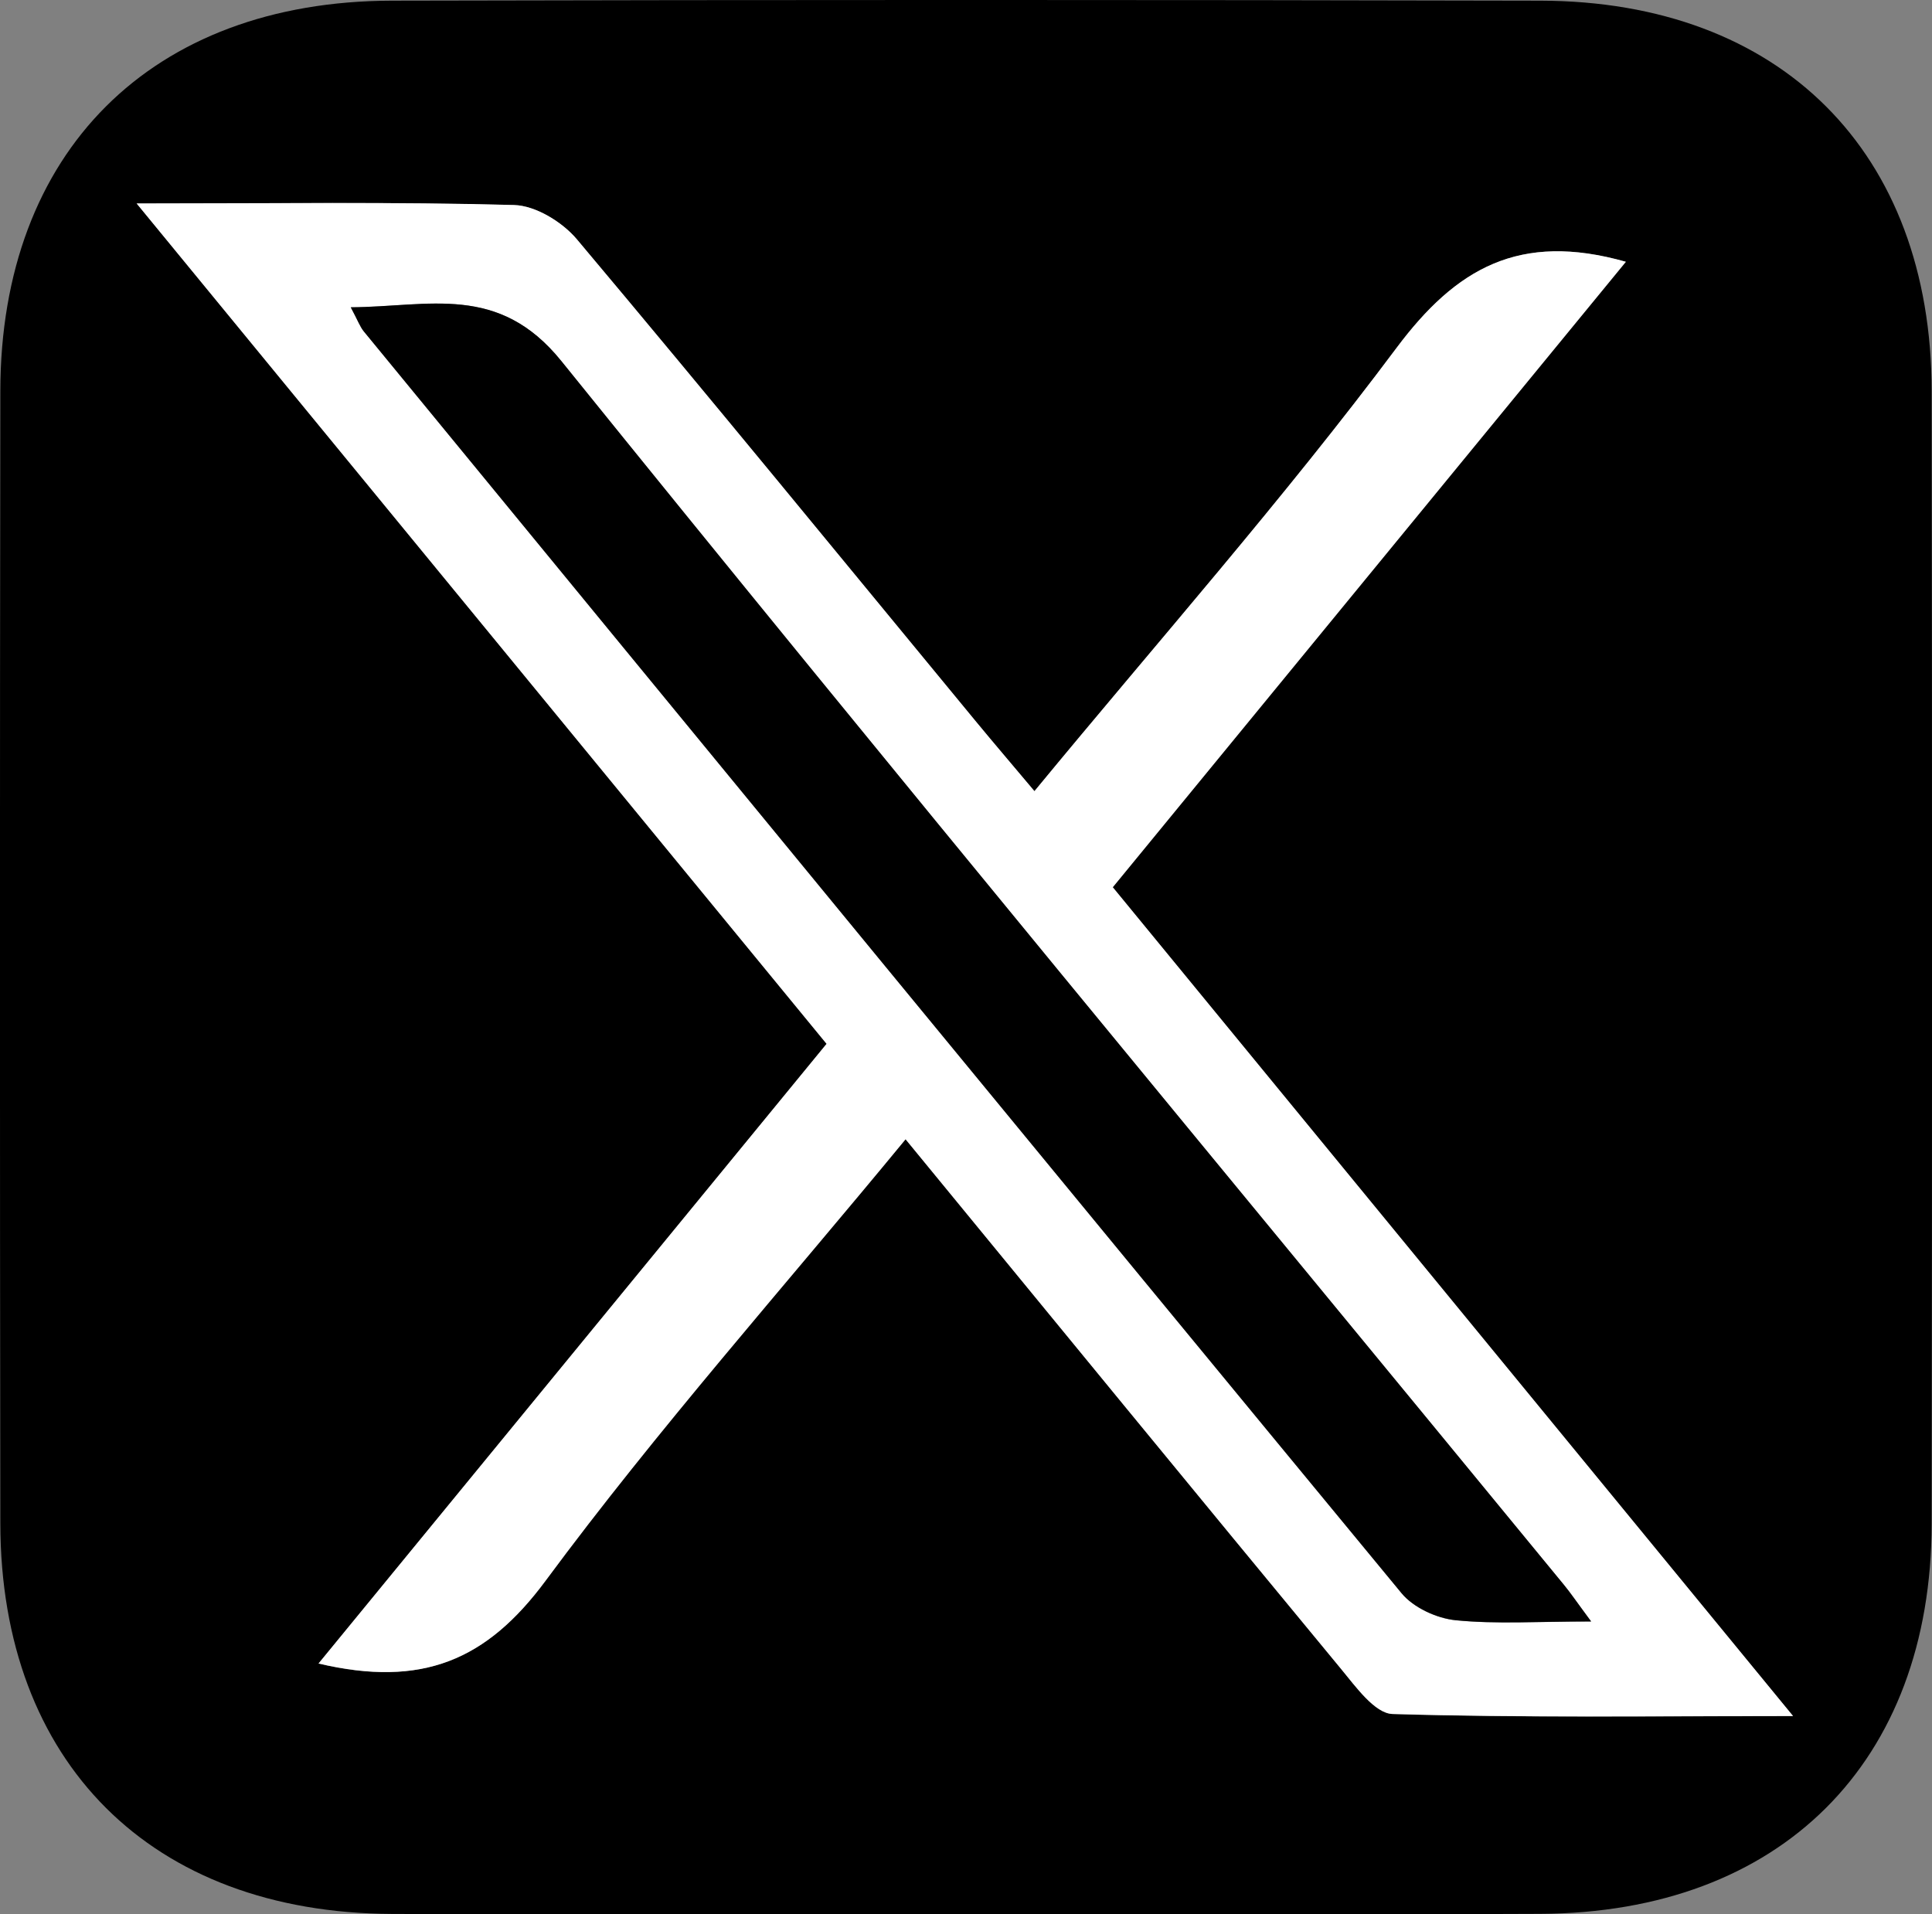
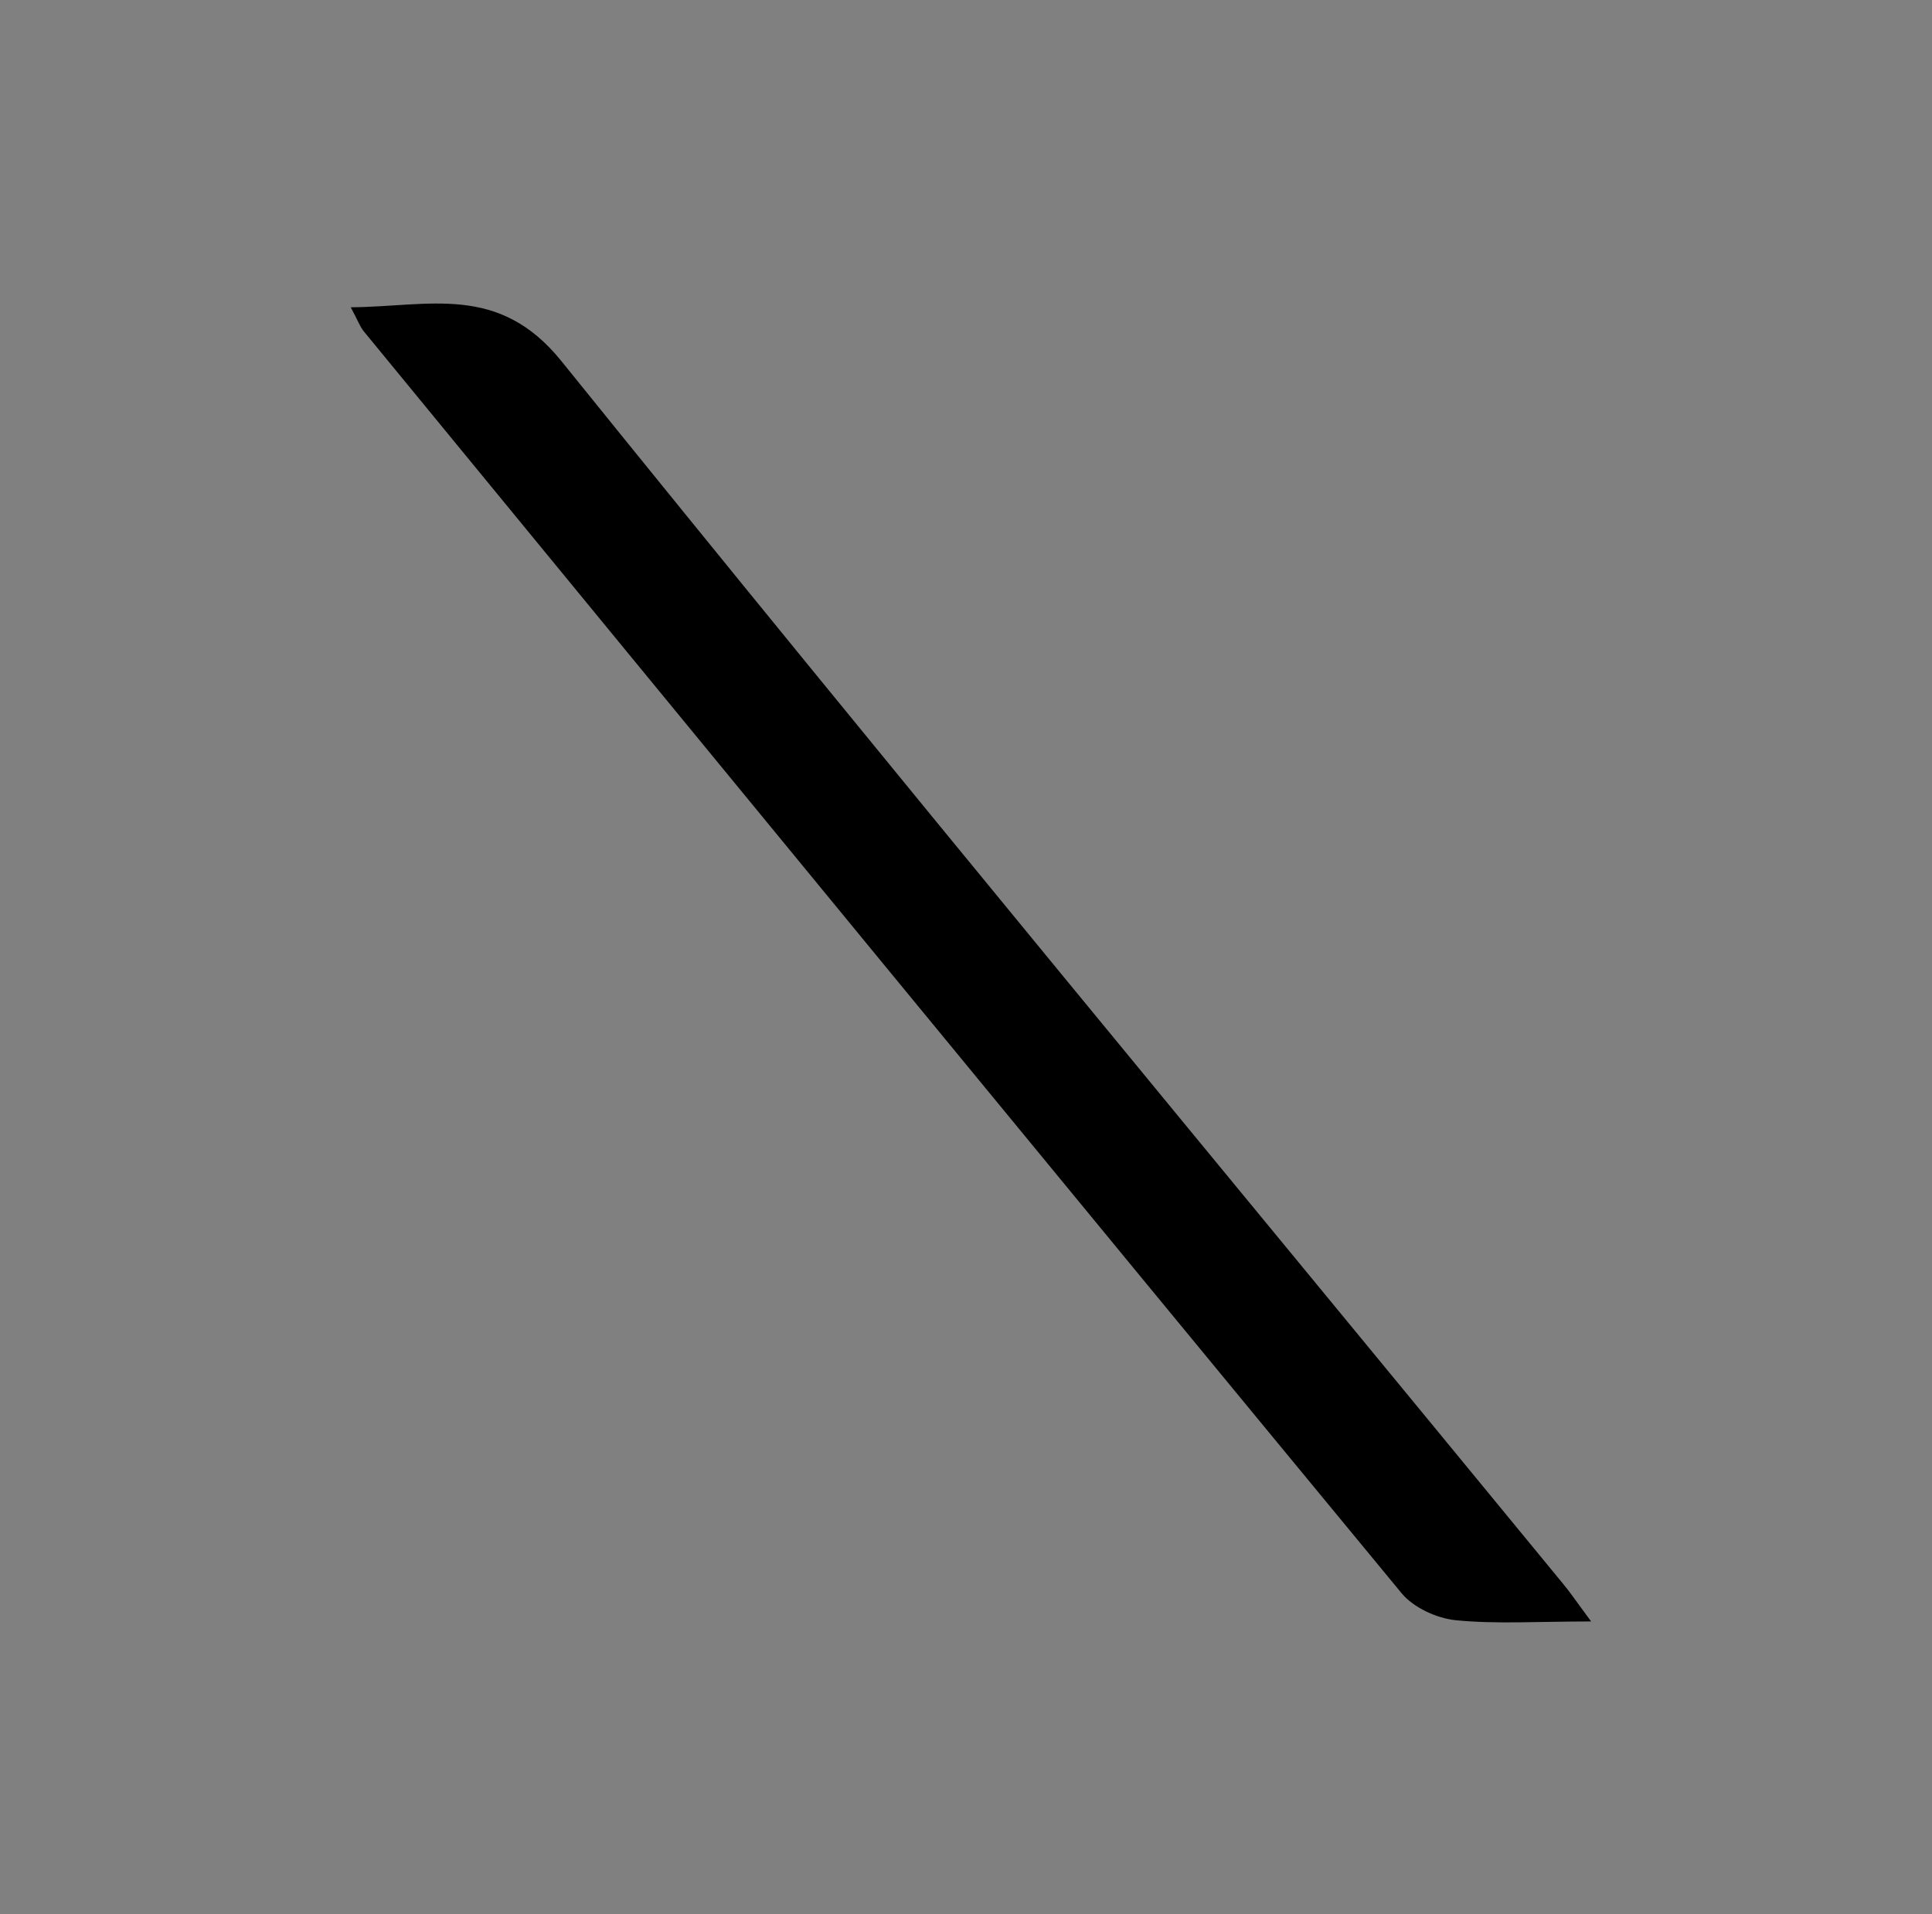
<svg xmlns="http://www.w3.org/2000/svg" id="Layer_2" data-name="Layer 2" viewBox="0 0 233.87 231.76">
  <rect x="0" y="0" width="233.87" height="231.76" fill="#808080" stroke="none" />
  <defs>
    <style>
      .cls-1, .cls-2 {
        stroke-width: 0px;
      }

      .cls-2 {
        fill: #fff;
      }
    </style>
  </defs>
  <g id="Layer_1-2" data-name="Layer 1">
    <g>
-       <path class="cls-1" d="m116.92,231.73c-23.17,0-46.35.08-69.52-.02C18.31,231.57.08,213.38.04,184.43c-.06-45.7-.06-91.4,0-137.1C.08,18.39,18.32.15,47.43.08c46.35-.11,92.69-.11,139.04,0,29.09.07,47.32,18.32,47.36,47.27.06,45.7.06,91.4,0,137.1-.04,28.93-18.28,47.12-47.38,47.25-23.17.1-46.35.02-69.52.02ZM16.54,24.63c28.57,34.81,55.95,68.17,83.52,101.75-20.68,25.22-40.97,49.98-61.5,75.02,12.56,2.96,20.37-.41,27.48-10.02,13.56-18.33,28.76-35.45,43.58-53.45,17.77,21.64,35.2,42.93,52.73,64.14,1.77,2.14,4.08,5.37,6.22,5.44,15.59.47,31.21.25,48.48.25-28.25-34.42-55.3-67.38-82.35-100.34,21.04-25.65,41.51-50.61,62.11-75.72-12.91-3.66-20.57.8-27.76,10.43-13.66,18.28-28.82,35.45-43.83,53.66-2.49-2.95-4.84-5.71-7.15-8.51-16.05-19.46-32.01-38.98-48.23-58.29-1.76-2.1-5-4.09-7.61-4.16-14.46-.4-28.94-.19-45.69-.19Z" />
-       <path class="cls-2" d="m16.54,24.63c16.75,0,31.23-.21,45.69.19,2.61.07,5.85,2.06,7.61,4.16,16.23,19.31,32.19,38.84,48.23,58.29,2.31,2.8,4.67,5.55,7.15,8.51,15.01-18.21,30.17-35.38,43.83-53.66,7.19-9.62,14.86-14.09,27.76-10.43-20.6,25.12-41.07,50.07-62.11,75.72,27.05,32.96,54.1,65.92,82.35,100.34-17.27,0-32.88.22-48.48-.25-2.14-.06-4.45-3.3-6.22-5.44-17.53-21.21-34.97-42.5-52.73-64.14-14.82,18-30.02,35.12-43.58,53.45-7.12,9.62-14.92,12.98-27.48,10.02,20.53-25.04,40.82-49.8,61.5-75.02C72.49,92.8,45.11,59.44,16.54,24.63Zm176.06,171.67c-1.78-2.4-2.49-3.46-3.3-4.44-40.51-49.33-81.26-98.46-121.34-148.13-7.62-9.44-15.98-6.58-25.5-6.52.87,1.61,1.12,2.35,1.59,2.93,41.83,50.95,83.65,101.91,125.62,152.76,1.44,1.74,4.24,3.03,6.54,3.26,4.91.49,9.91.15,16.39.15Z" />
      <path class="cls-1" d="m192.6,196.3c-6.48,0-11.48.34-16.39-.15-2.29-.23-5.1-1.52-6.54-3.26-41.96-50.84-83.79-101.8-125.62-152.76-.47-.57-.73-1.32-1.59-2.93,9.51-.06,17.88-2.92,25.5,6.52,40.08,49.67,80.83,98.8,121.34,148.13.81.98,1.52,2.04,3.3,4.44Z" />
    </g>
  </g>
</svg>